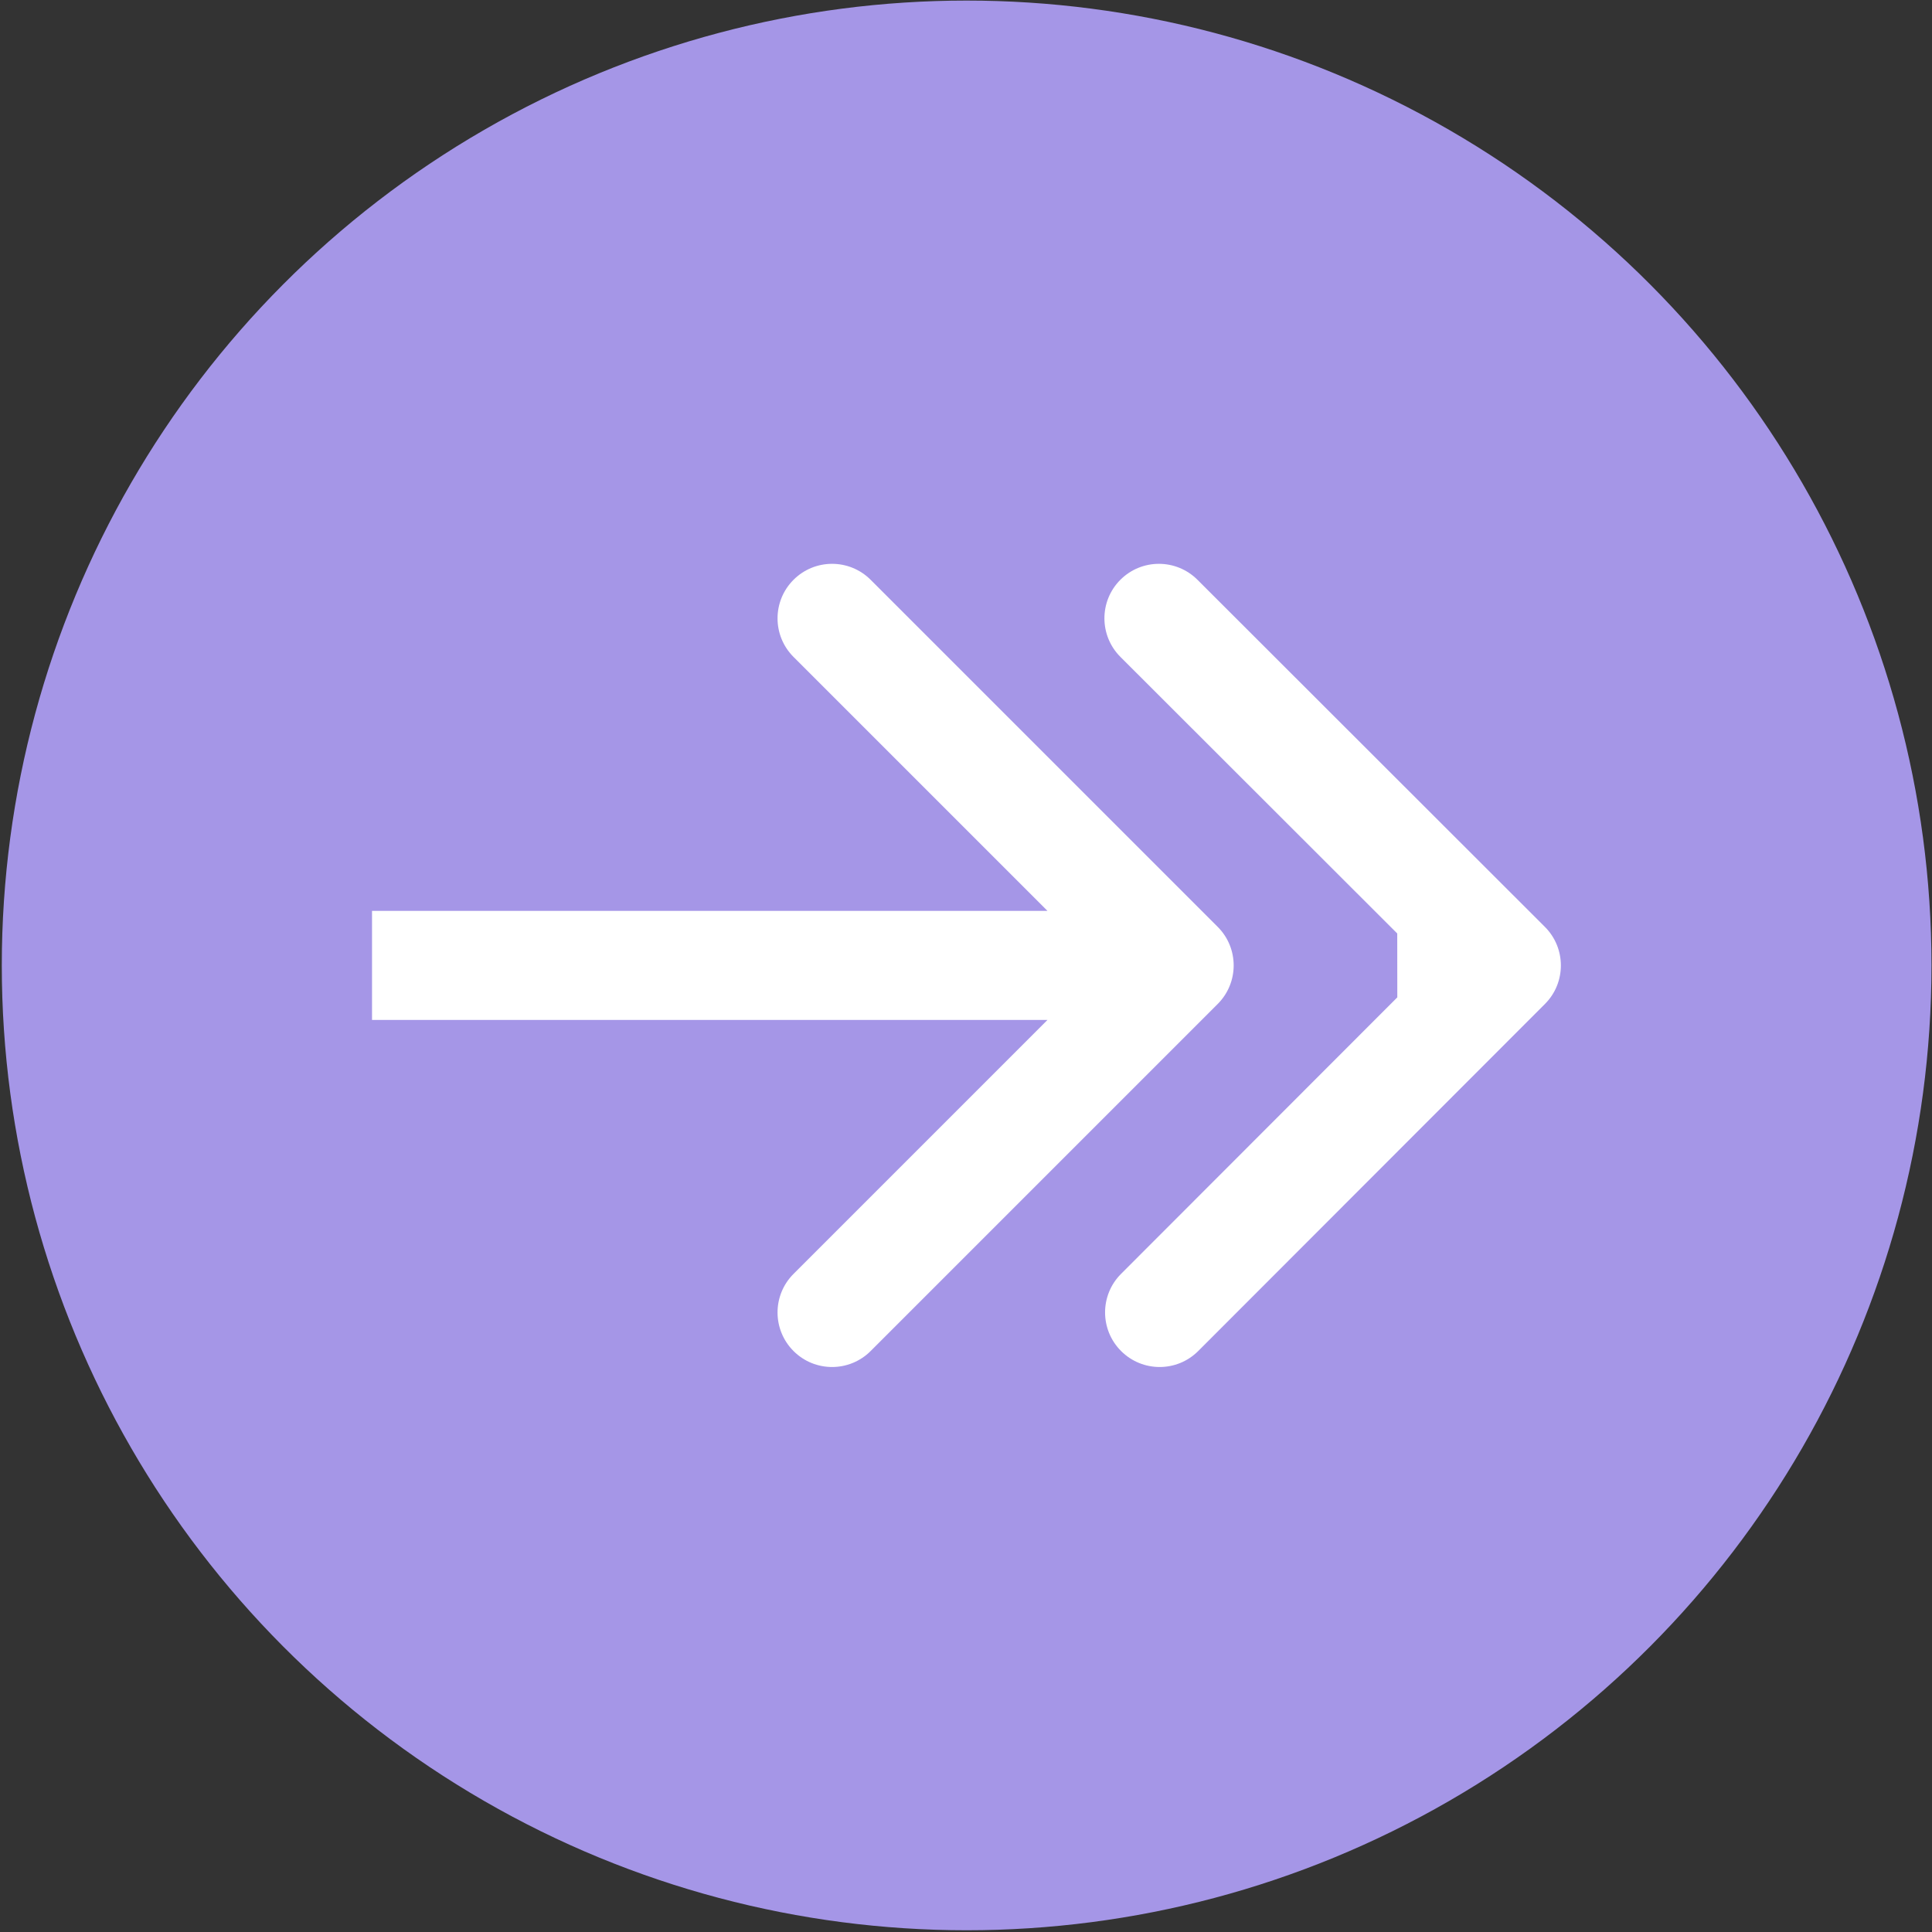
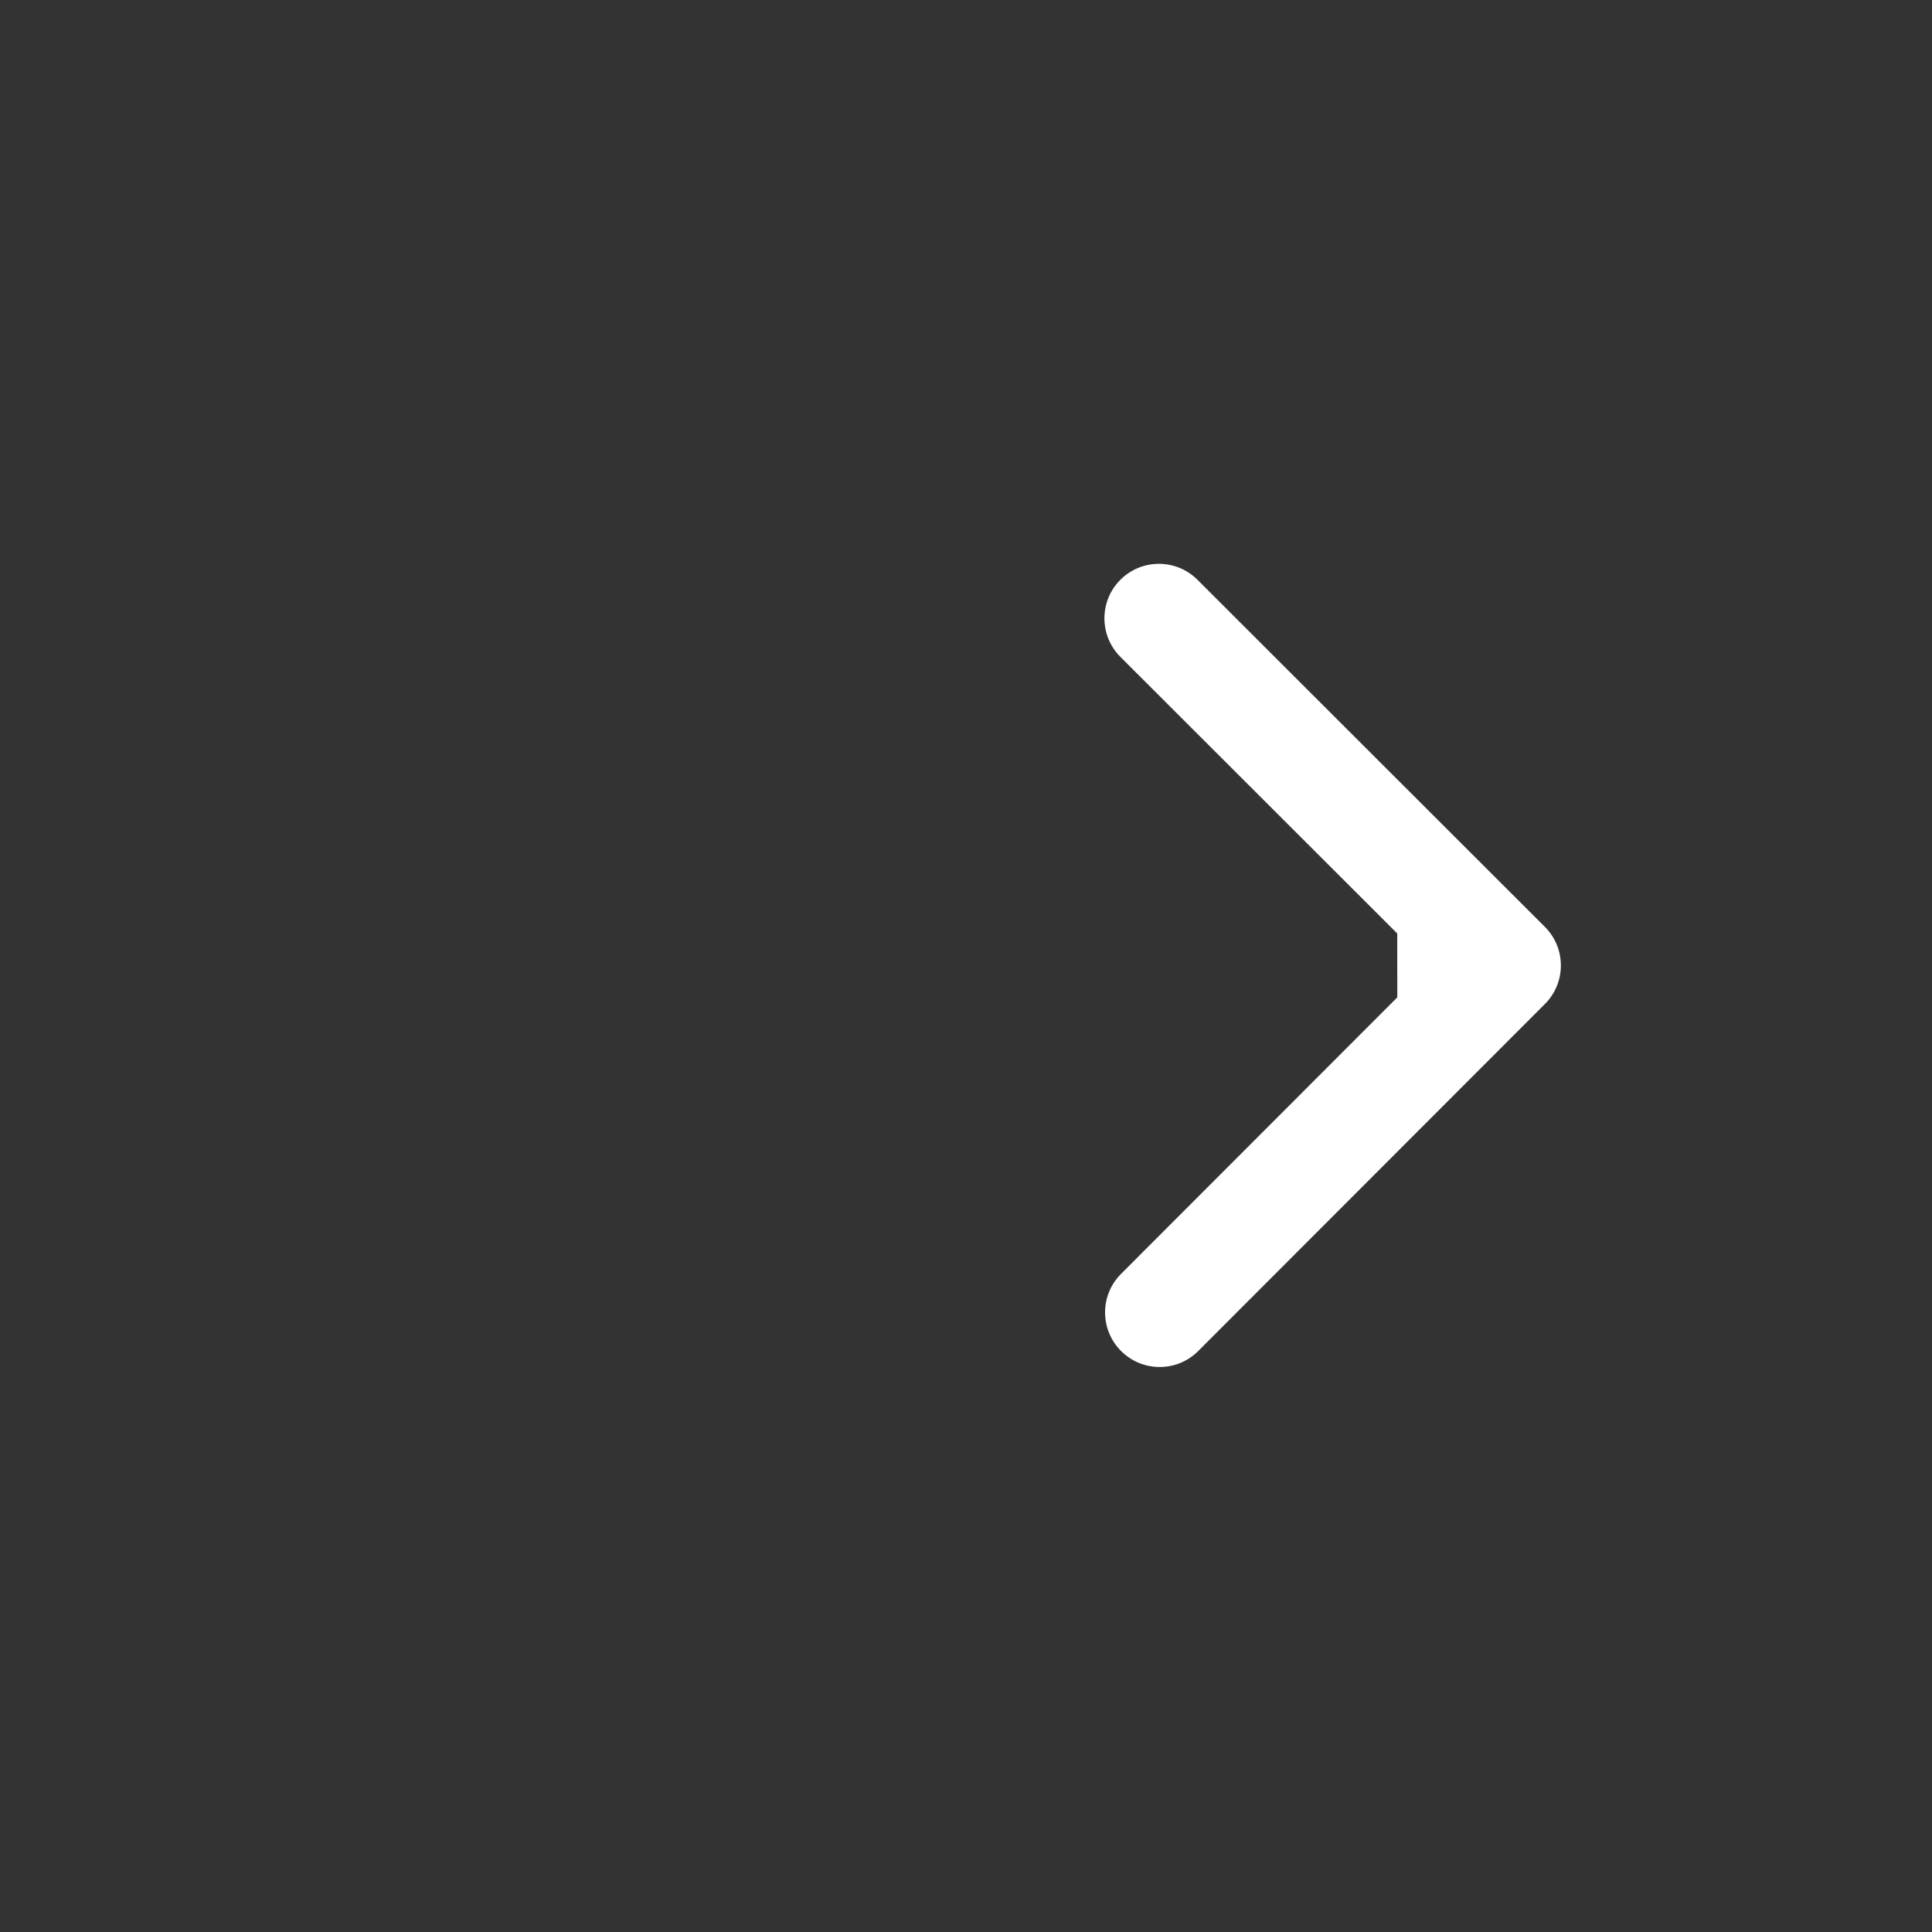
<svg xmlns="http://www.w3.org/2000/svg" width="691" height="691" viewBox="0 0 691 691" fill="none">
  <rect x="0" y="0" width="691" height="691" fill="#333333" stroke="none" />
-   <circle cx="345.729" cy="345.292" r="345.088" fill="#A596E7" />
-   <path fill-rule="evenodd" clip-rule="evenodd" d="M311.395 483.211L435.522 359.084C443.139 351.466 443.139 339.117 435.522 331.5L311.395 207.372C303.778 199.755 291.428 199.755 283.811 207.372C276.194 214.989 276.194 227.339 283.811 234.956L374.642 325.787H133.06V364.796H374.642L283.811 455.627C276.194 463.244 276.194 475.594 283.811 483.211C291.428 490.828 303.778 490.828 311.395 483.211Z" fill="white" />
  <path fill-rule="evenodd" clip-rule="evenodd" d="M428.553 483.211L552.564 359.084C560.174 351.467 560.162 339.117 552.538 331.5L428.293 207.372C420.669 199.755 408.319 199.755 400.709 207.372C393.099 214.989 393.111 227.339 400.735 234.956L499.738 333.866L499.76 356.717L400.943 455.627C393.333 463.244 393.345 475.594 400.969 483.211C408.593 490.828 420.943 490.828 428.553 483.211Z" fill="white" />
</svg>